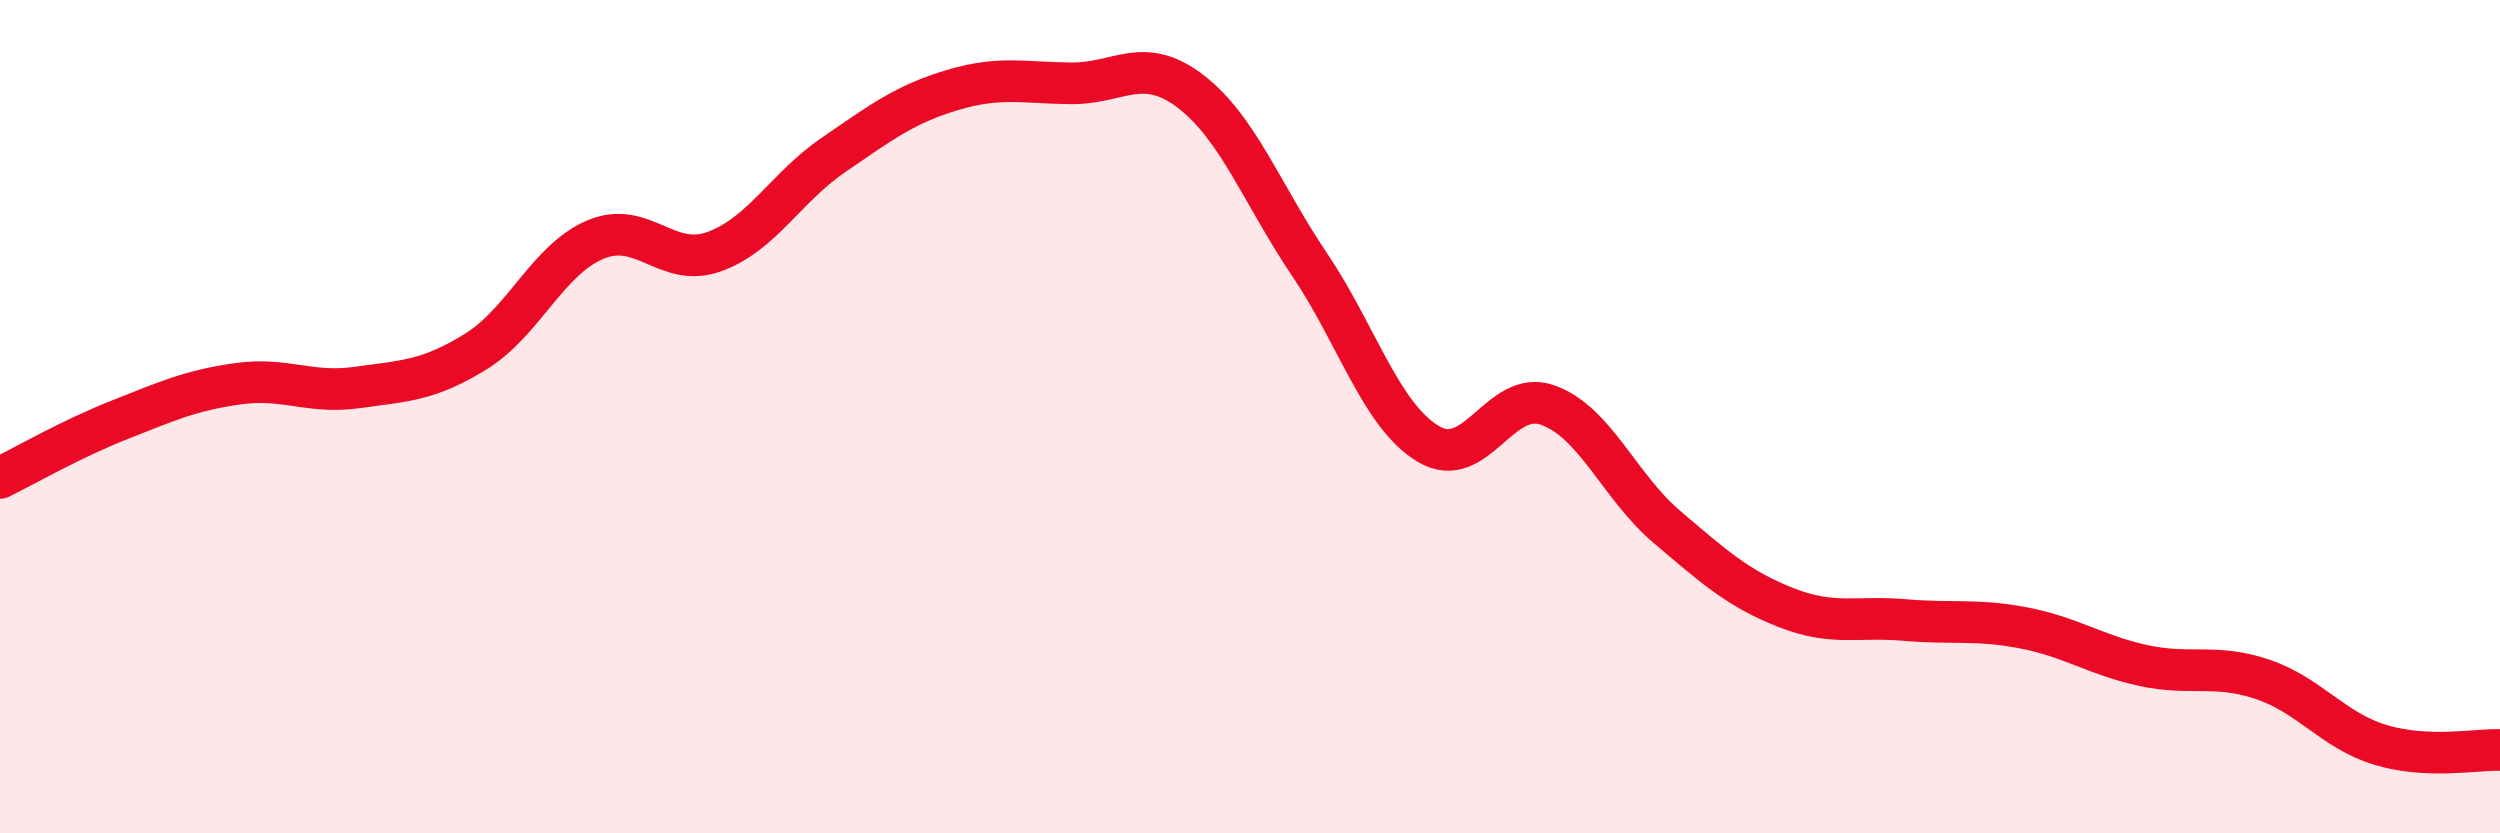
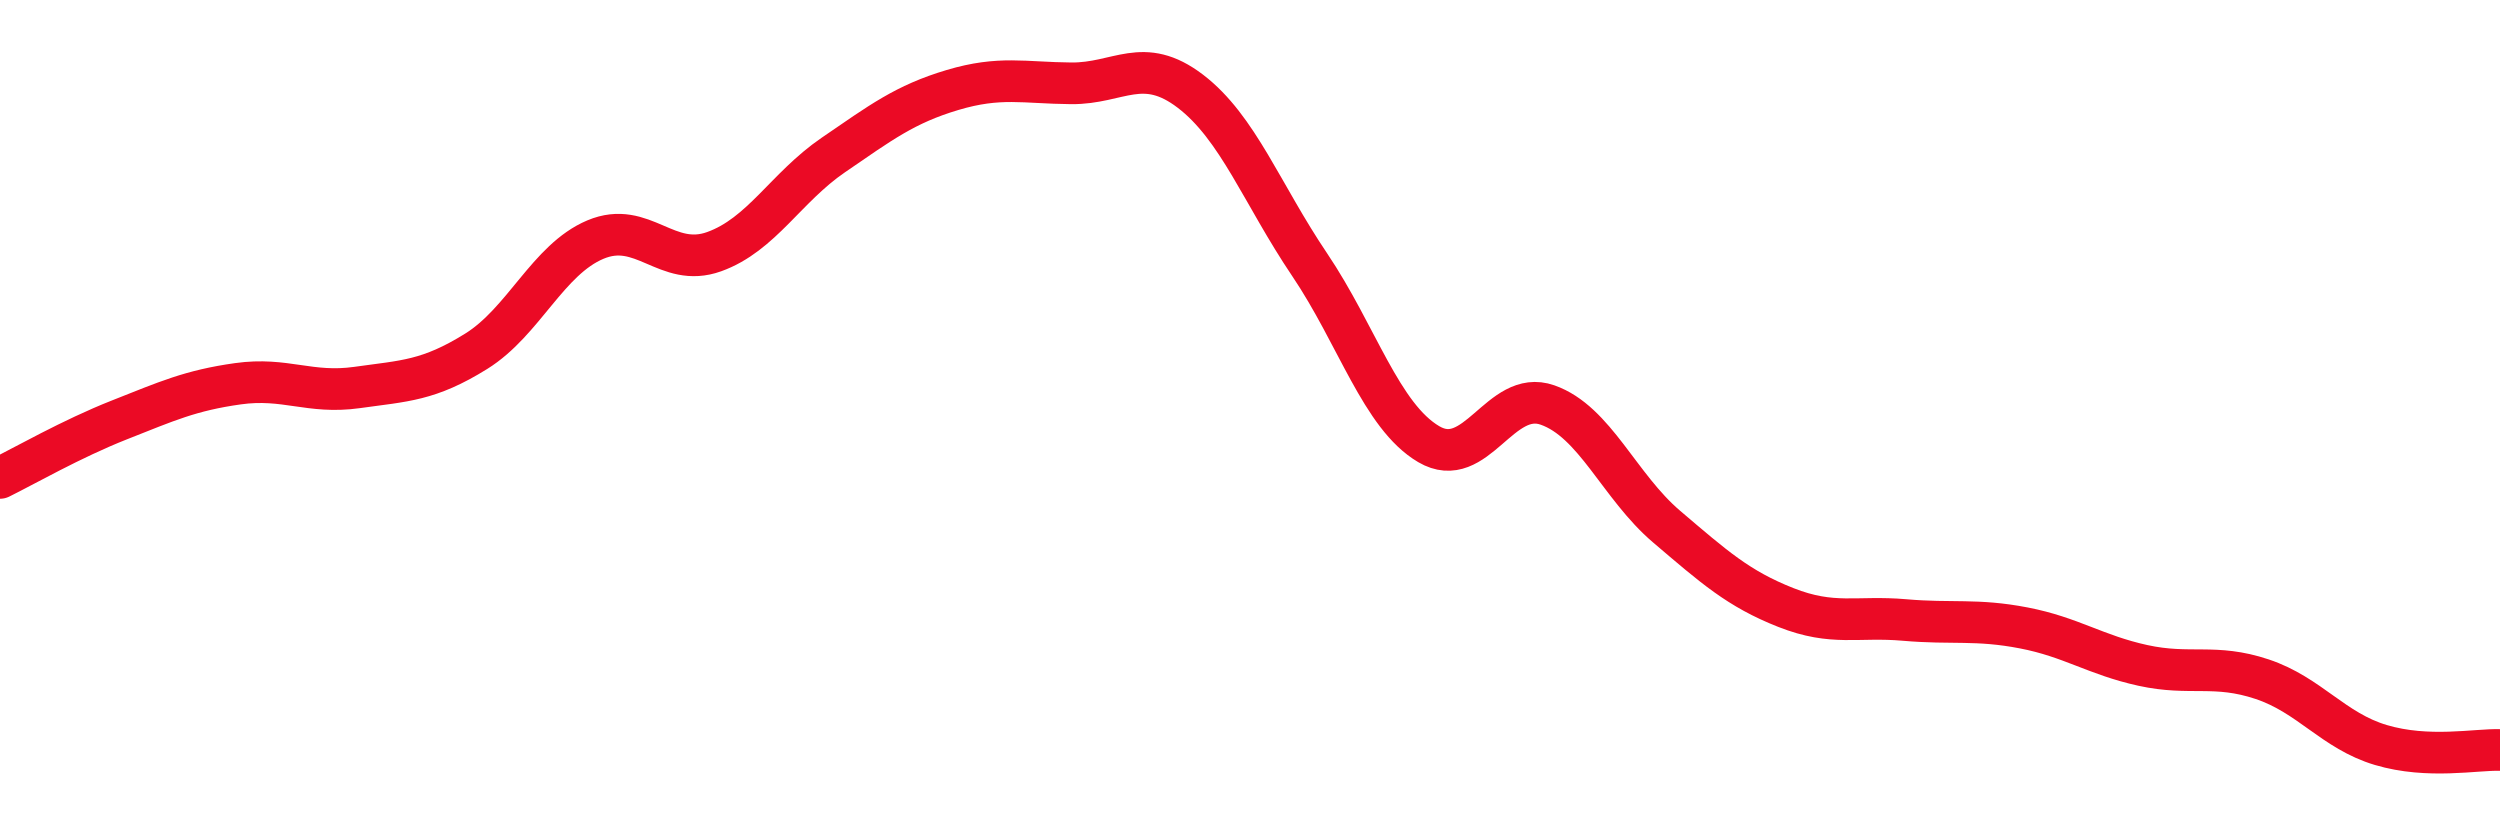
<svg xmlns="http://www.w3.org/2000/svg" width="60" height="20" viewBox="0 0 60 20">
-   <path d="M 0,11.47 C 0.57,11.19 1.72,10.53 2.86,10.08 C 4,9.63 4.57,9.37 5.71,9.21 C 6.85,9.05 7.43,9.46 8.57,9.3 C 9.71,9.14 10.29,9.14 11.43,8.43 C 12.57,7.72 13.15,6.23 14.29,5.75 C 15.43,5.27 16,6.45 17.14,6.04 C 18.28,5.63 18.86,4.5 20,3.72 C 21.14,2.94 21.72,2.5 22.86,2.16 C 24,1.82 24.57,1.99 25.71,2 C 26.85,2.01 27.43,1.32 28.57,2.19 C 29.71,3.06 30.29,4.66 31.43,6.35 C 32.57,8.04 33.15,9.99 34.29,10.66 C 35.43,11.33 36,9.32 37.14,9.72 C 38.28,10.12 38.86,11.67 40,12.64 C 41.14,13.61 41.72,14.13 42.86,14.58 C 44,15.03 44.57,14.78 45.71,14.88 C 46.85,14.98 47.43,14.85 48.57,15.07 C 49.71,15.29 50.29,15.72 51.43,15.97 C 52.57,16.22 53.15,15.92 54.29,16.3 C 55.43,16.68 56,17.54 57.14,17.88 C 58.28,18.22 59.43,17.98 60,18L60 20L0 20Z" fill="#EB0A25" opacity="0.1" stroke-linecap="round" stroke-linejoin="round" />
  <path d="M 0,11.47 C 0.57,11.19 1.72,10.53 2.86,10.08 C 4,9.63 4.57,9.37 5.71,9.21 C 6.85,9.05 7.43,9.46 8.57,9.3 C 9.71,9.14 10.29,9.14 11.43,8.43 C 12.57,7.72 13.15,6.23 14.29,5.75 C 15.43,5.27 16,6.45 17.14,6.04 C 18.28,5.63 18.86,4.5 20,3.72 C 21.14,2.94 21.72,2.5 22.86,2.16 C 24,1.82 24.57,1.99 25.71,2 C 26.85,2.01 27.43,1.32 28.57,2.19 C 29.71,3.06 30.29,4.66 31.43,6.35 C 32.57,8.04 33.15,9.99 34.29,10.66 C 35.43,11.33 36,9.32 37.14,9.72 C 38.28,10.12 38.86,11.67 40,12.64 C 41.14,13.61 41.72,14.13 42.86,14.58 C 44,15.03 44.57,14.78 45.71,14.88 C 46.85,14.98 47.43,14.85 48.57,15.07 C 49.71,15.29 50.29,15.72 51.43,15.97 C 52.57,16.22 53.15,15.92 54.29,16.3 C 55.43,16.68 56,17.54 57.14,17.88 C 58.28,18.22 59.43,17.98 60,18" stroke="#EB0A25" stroke-width="1" fill="none" stroke-linecap="round" stroke-linejoin="round" />
</svg>